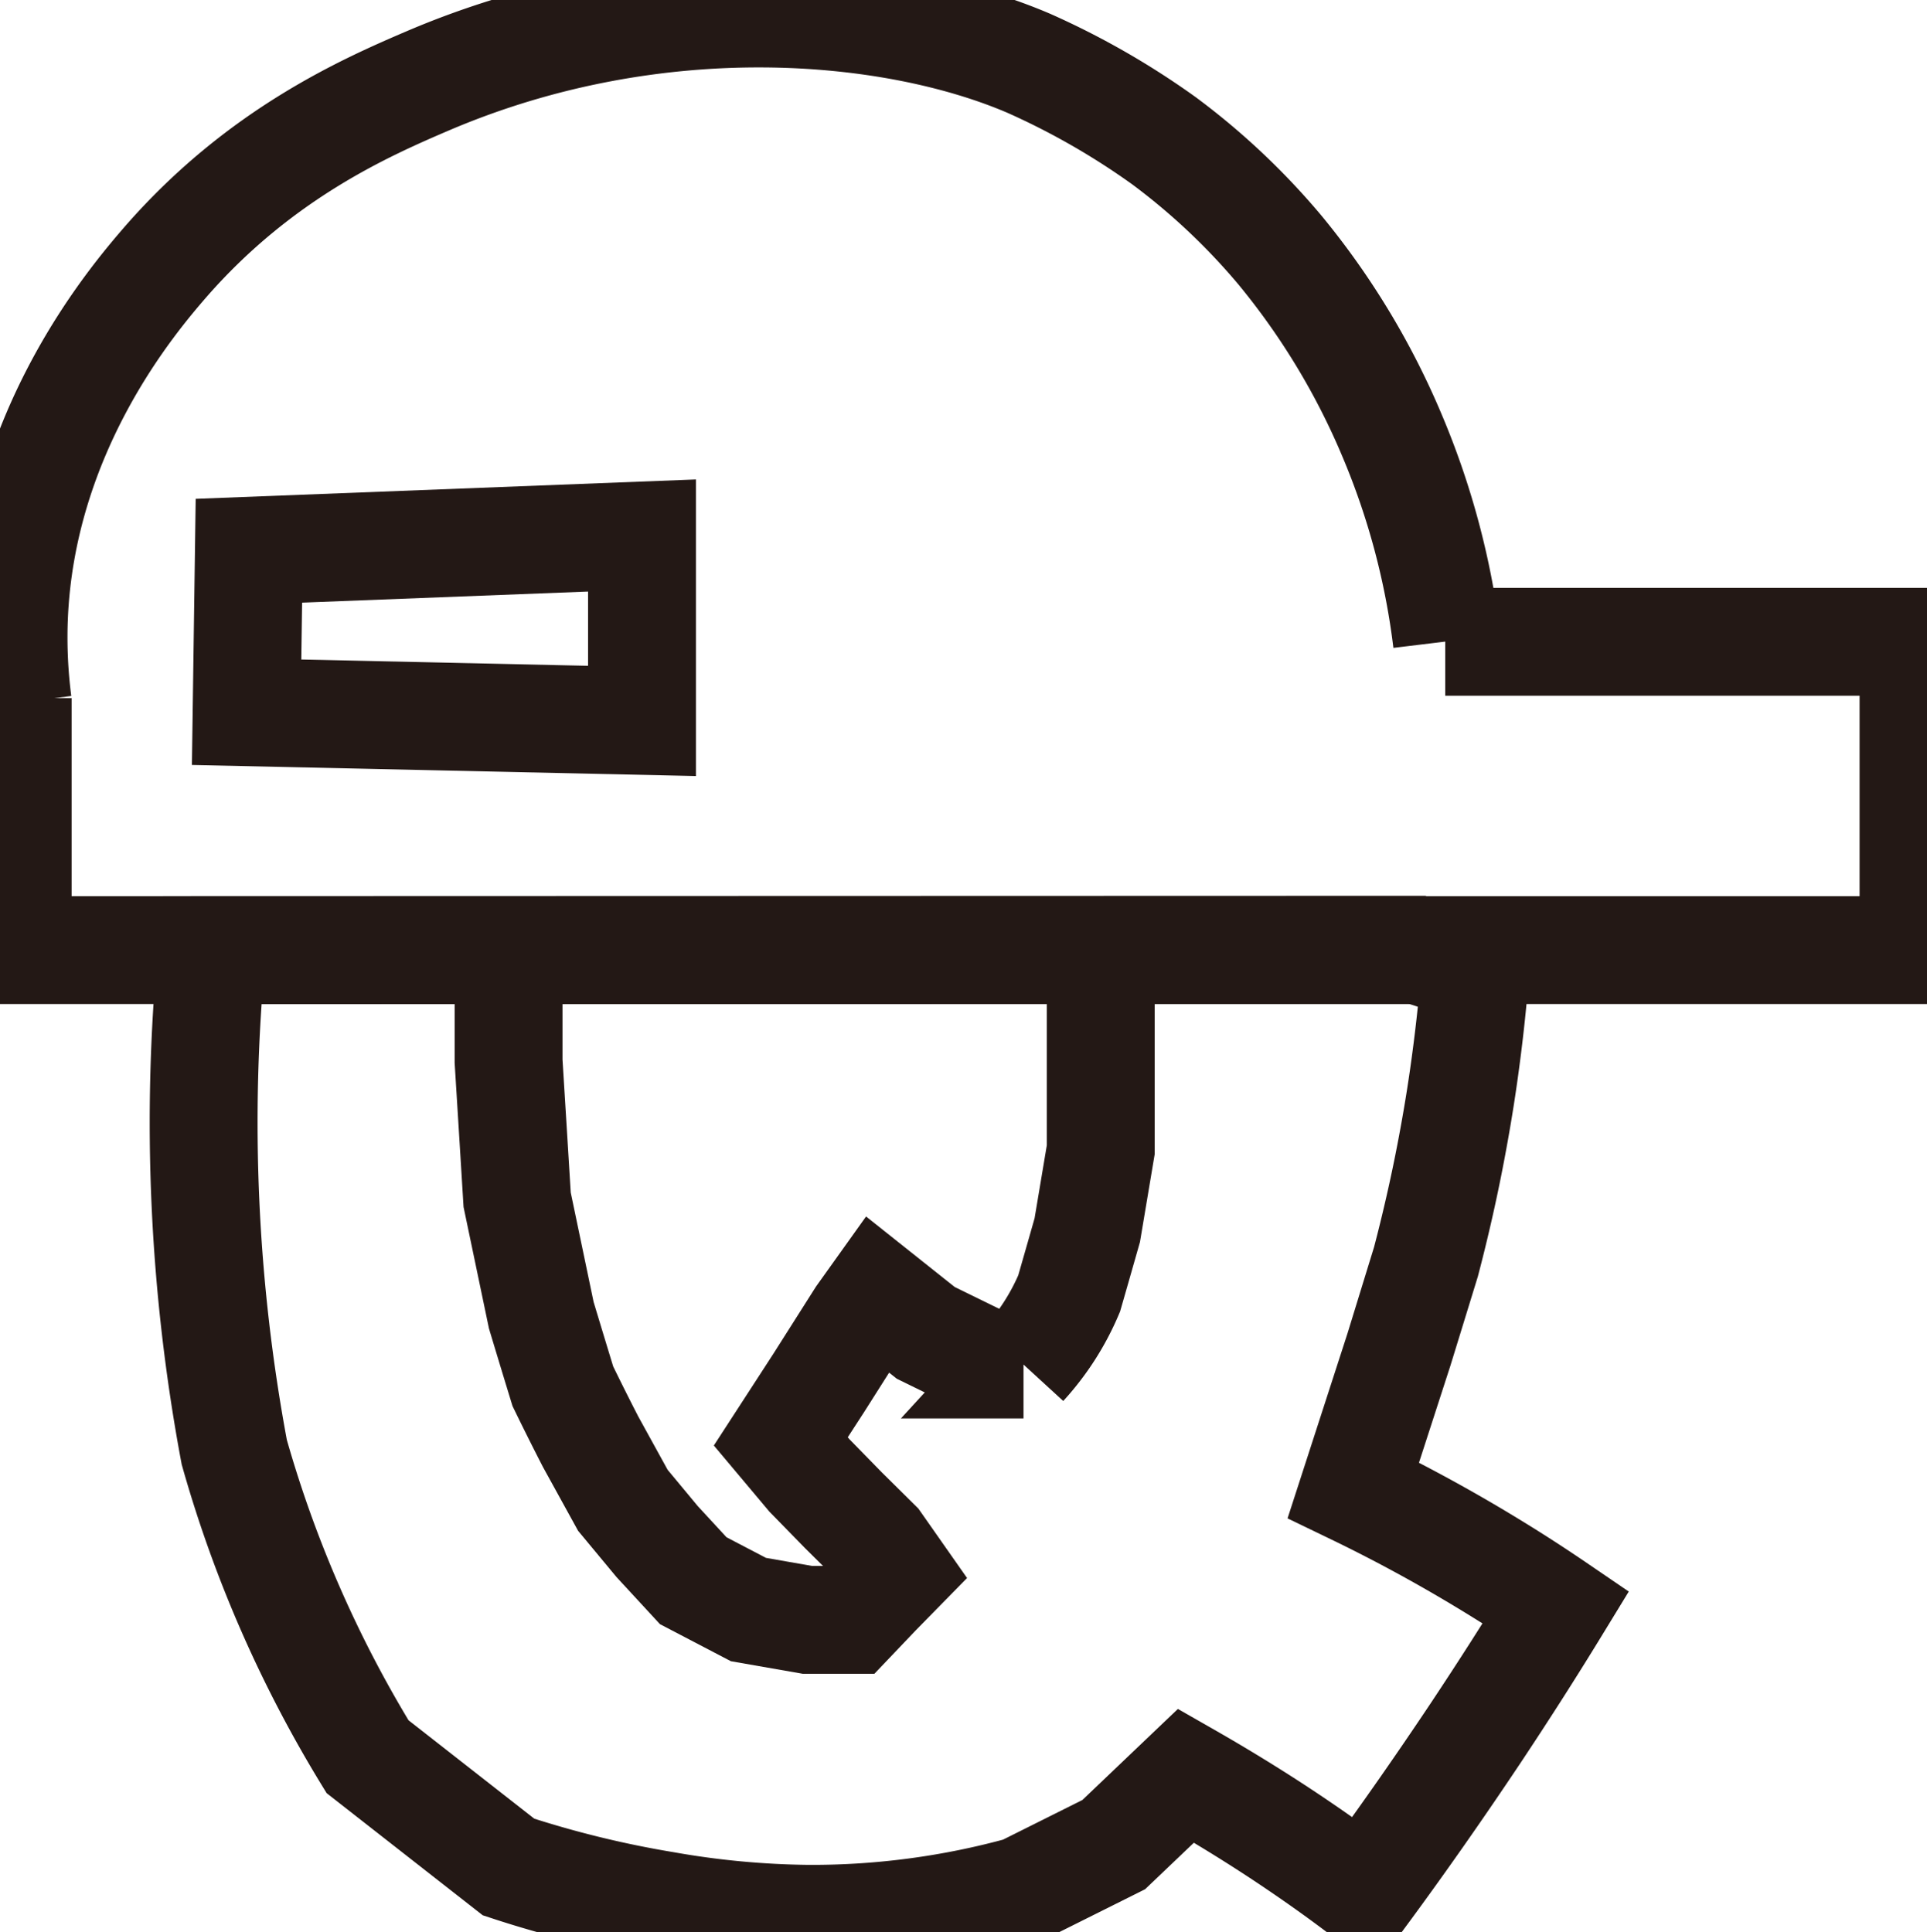
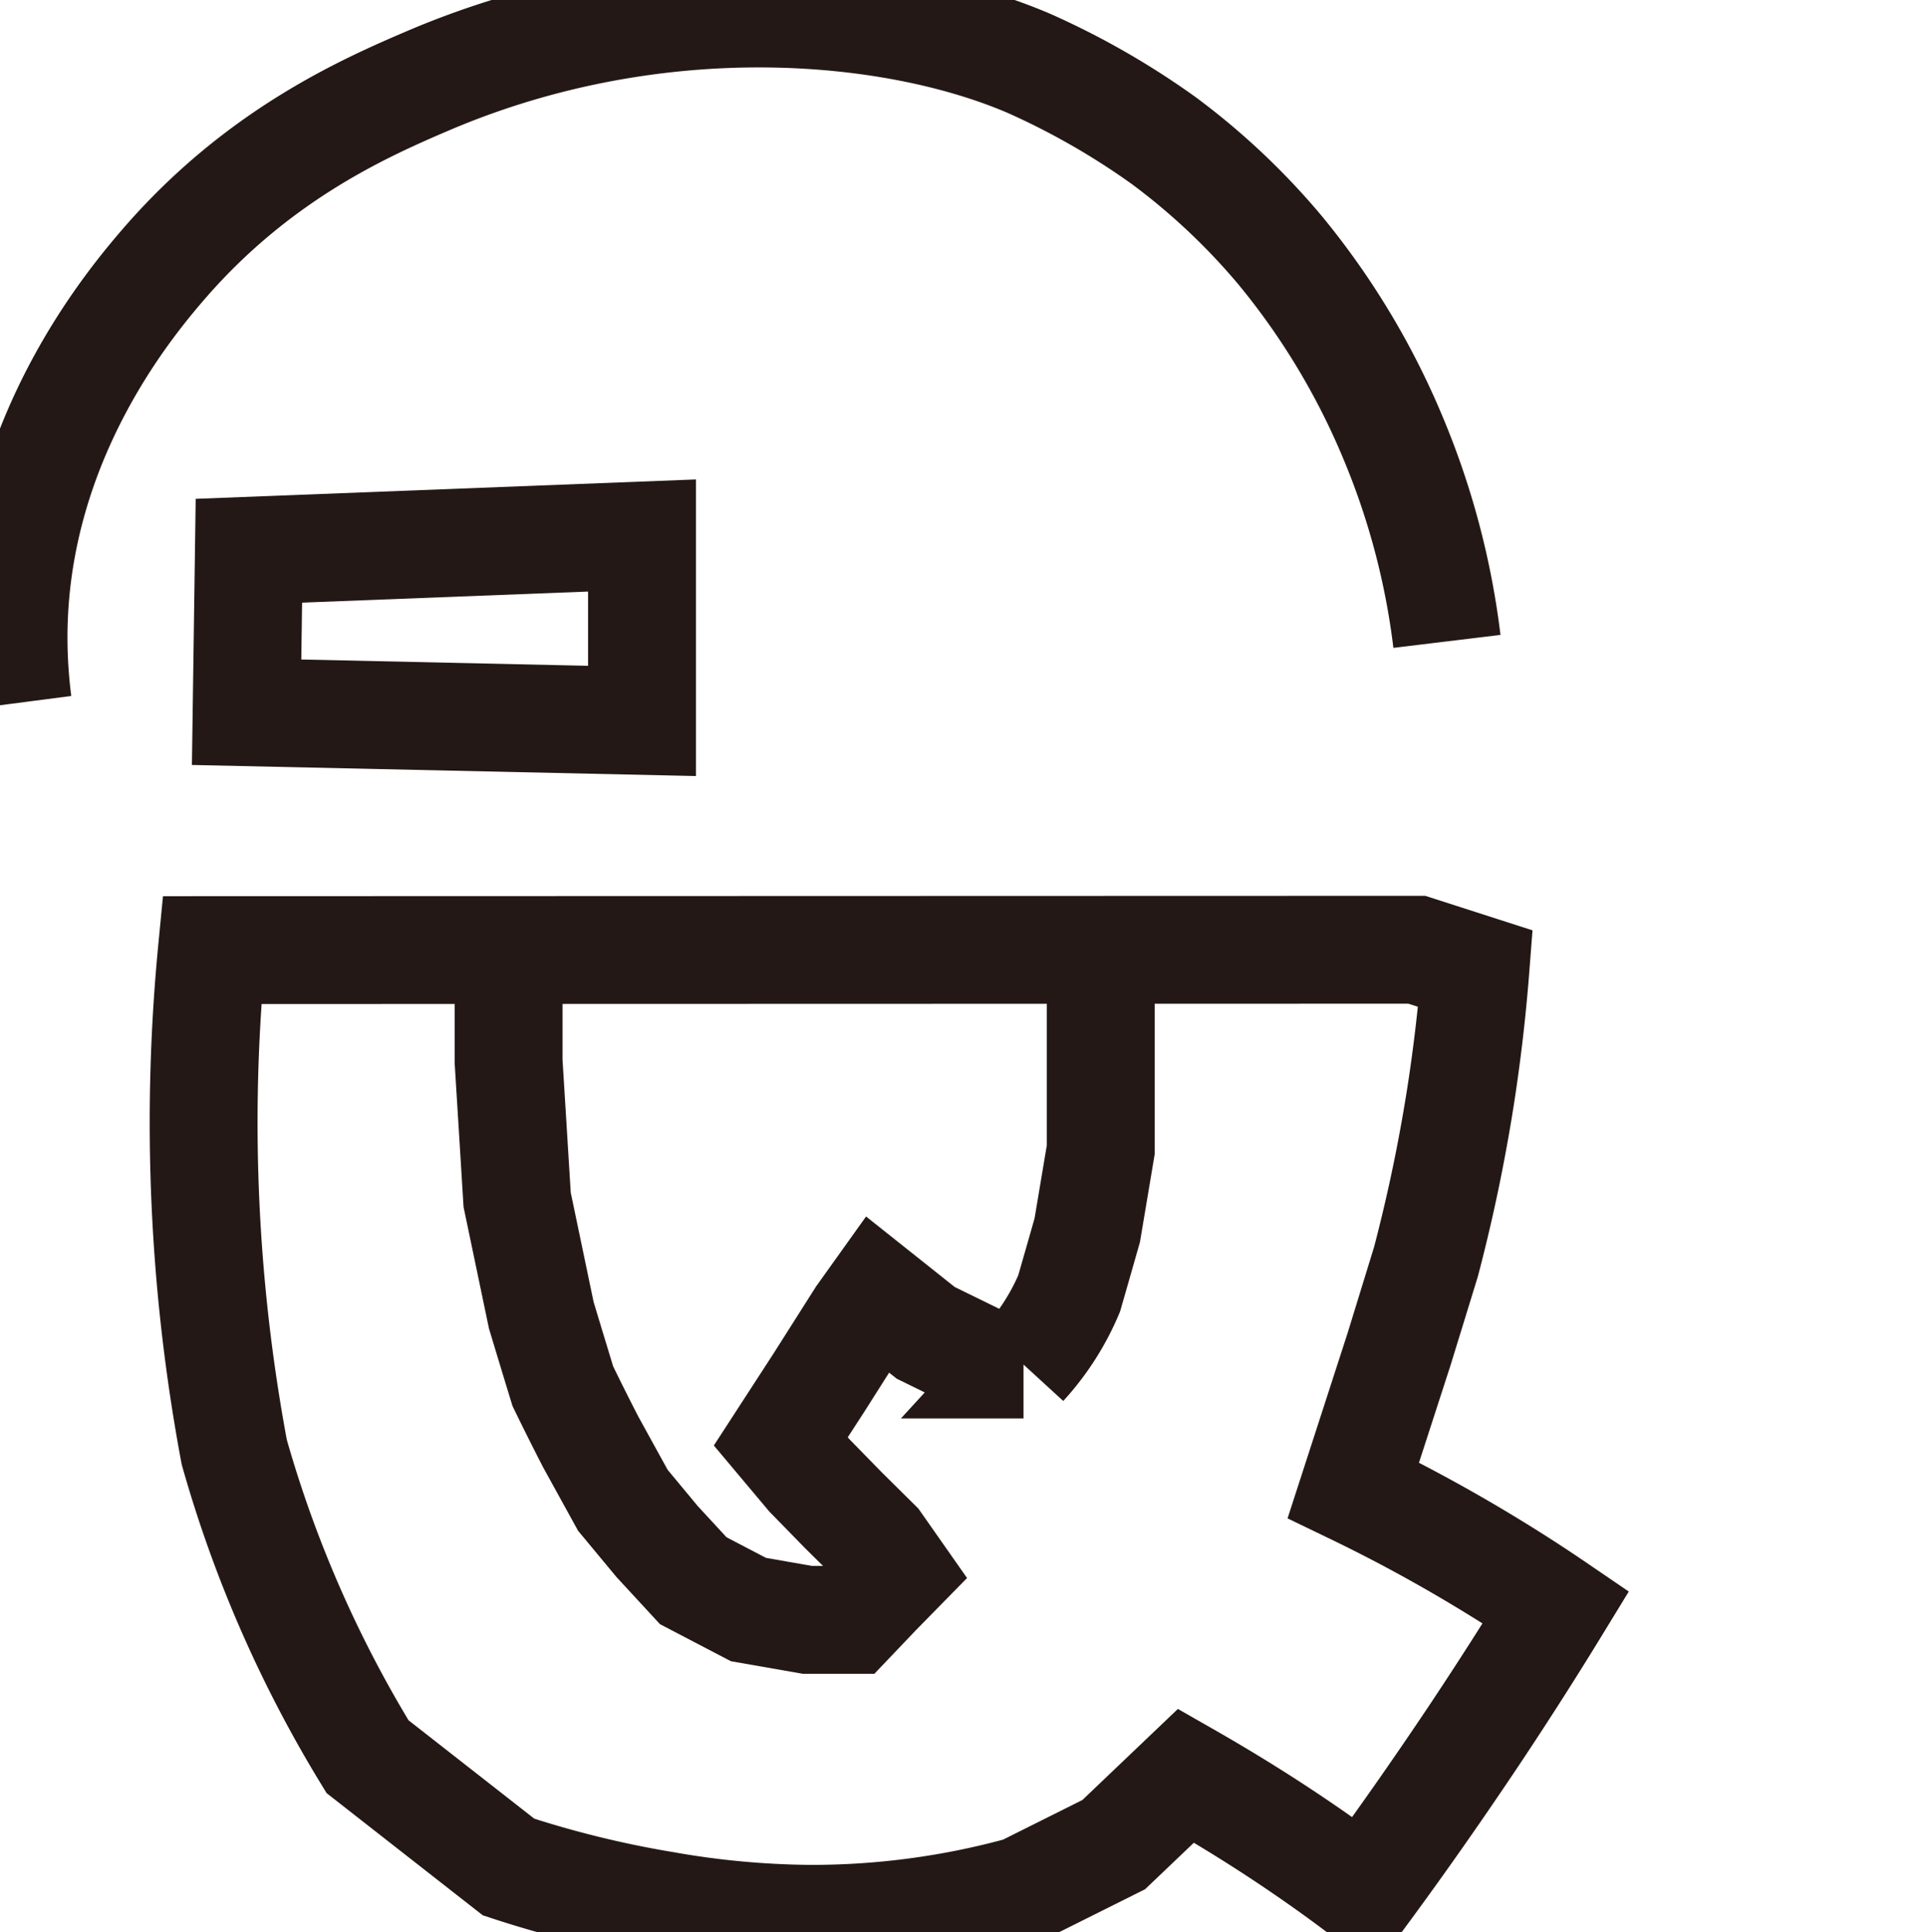
<svg xmlns="http://www.w3.org/2000/svg" id="帽子下方" viewBox="0 0 285.84 286.68">
-   <polyline points="2.62 103.57 2.62 110.46 2.62 140.96 283.84 140.96 283.84 95.22 214.38 95.22" fill="none" stroke="#231815" stroke-miterlimit="10" stroke-width="16" />
  <path d="M339.14,347.22l58.65,1.29V321l-58.31,2.26Z" transform="translate(-302.56 -241.55)" fill="none" stroke="#231815" stroke-miterlimit="10" stroke-width="16" />
  <path d="M517.19,336.71a113.33,113.33,0,0,0-8.14-30.54,110.45,110.45,0,0,0-16.67-27.57,101.26,101.26,0,0,0-17.17-16.17,113.44,113.44,0,0,0-20-11.47c-20.16-8.67-55.1-11.91-89,2.5-9.35,4-25,10.84-39,26.84-5,5.76-21.54,25.2-22.59,53.08a75.23,75.23,0,0,0,.58,12.46" transform="translate(-302.56 -241.55)" fill="none" stroke="#231815" stroke-miterlimit="10" stroke-width="16" />
  <path d="M334,382.51A265.85,265.85,0,0,0,337.31,457a180.9,180.9,0,0,0,19.77,45.18L378,518.55a155.05,155.05,0,0,0,23.1,5.68,129.2,129.2,0,0,0,21.3,2A117.18,117.18,0,0,0,454.21,522l13.55-6.77L478.49,505c5.25,3,10.74,6.35,16.38,10.17,3.53,2.39,6.88,4.79,10,7.17q8.19-11.11,16.5-23.55,6.36-9.56,12-18.79c-3.24-2.21-6.68-4.43-10.3-6.62-6.84-4.15-13.48-7.7-19.76-10.73l6.77-20.9,4-13c1.86-7.09,3.16-13.3,4.07-18.3.81-4.41,1.38-8.2,1.77-11.12.72-5.32,1.19-10.06,1.5-14.07l-8.7-2.8Z" transform="translate(-302.56 -241.55)" fill="none" stroke="#231815" stroke-miterlimit="10" stroke-width="16" />
  <path d="M378,382.51V399q.64,10.28,1.27,20.55,1.79,8.56,3.58,17.13,1.59,5.28,3.2,10.54,2,4.11,4.1,8.2l4.8,8.72,5.08,6.12,5.36,5.81,8.19,4.28,8.75,1.53h6.5l3.81-4,3-3.06-3-4.28-4.94-4.89-5.08-5.2-4.24-5.05,5.65-8.71,6.21-9.79,2.4-3.36,7.24,5.76,9.6,4.7h4.9a36.8,36.8,0,0,0,6.77-10.54q1.35-4.69,2.69-9.4l2-11.93V382.51" transform="translate(-302.56 -241.55)" fill="none" stroke="#231815" stroke-miterlimit="10" stroke-width="16" />
  <path d="M660.38,283.12" transform="translate(-302.56 -241.55)" fill="none" stroke="#231815" stroke-miterlimit="10" stroke-width="16" />
</svg>